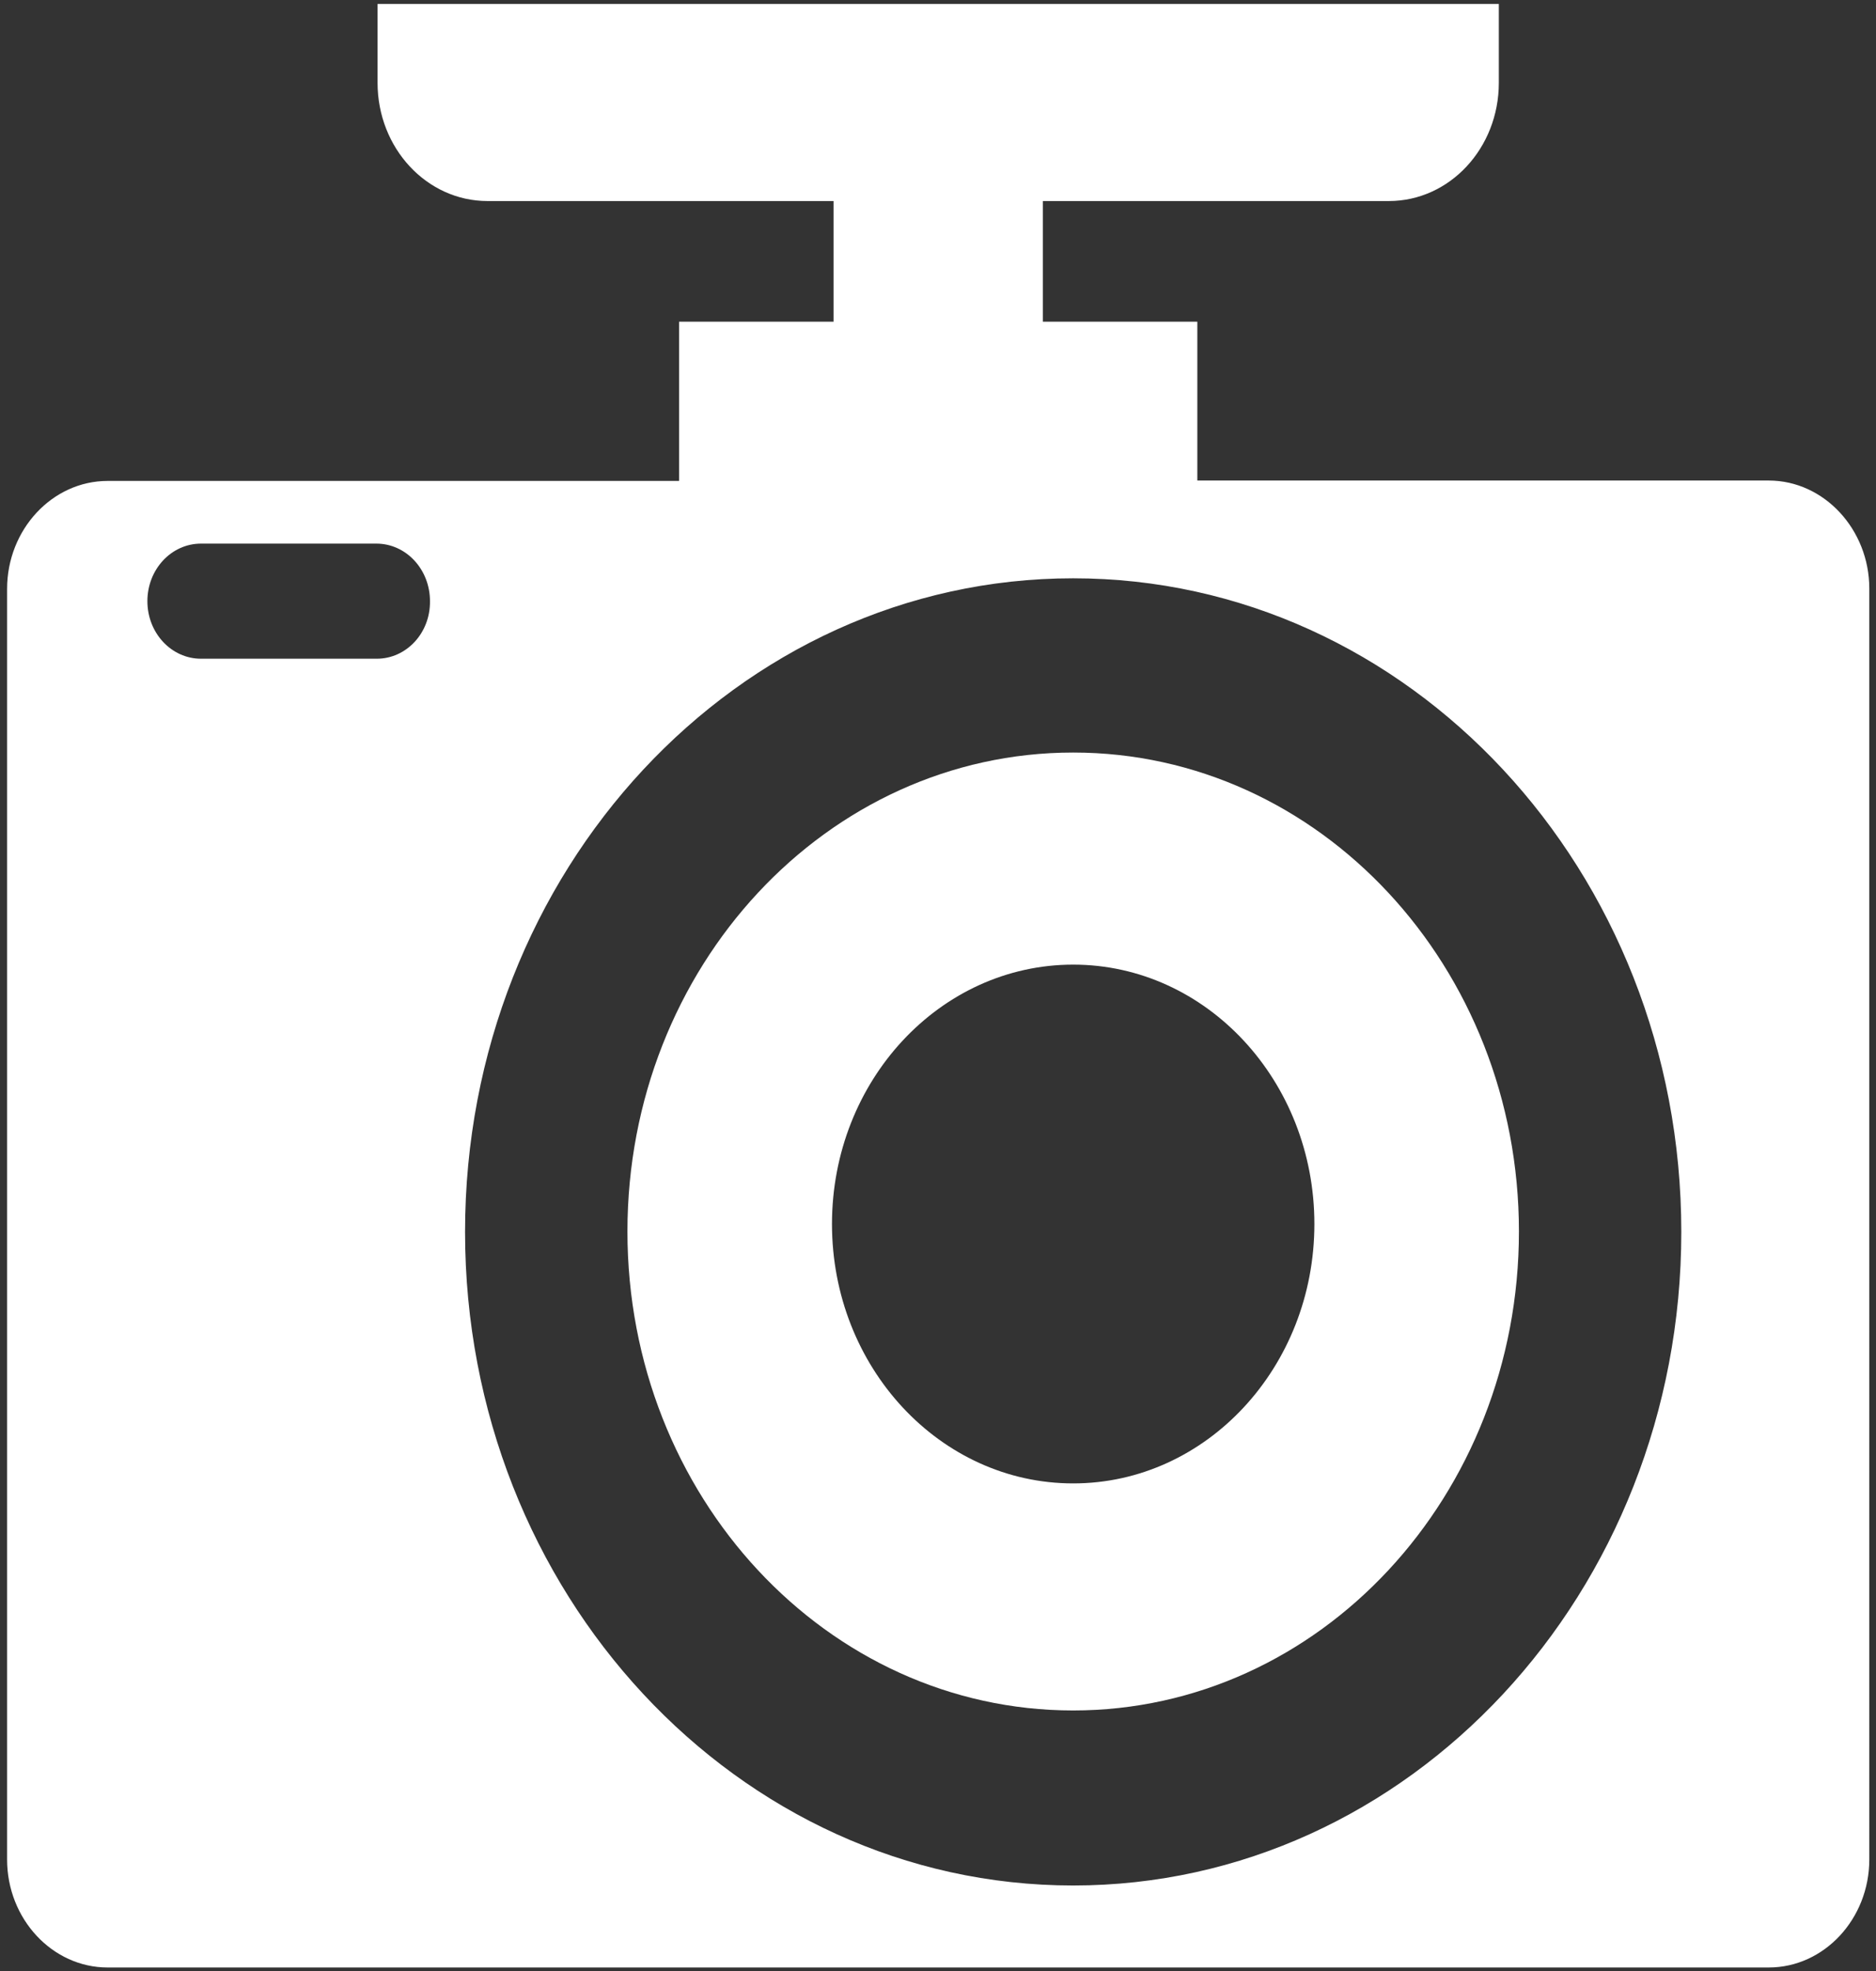
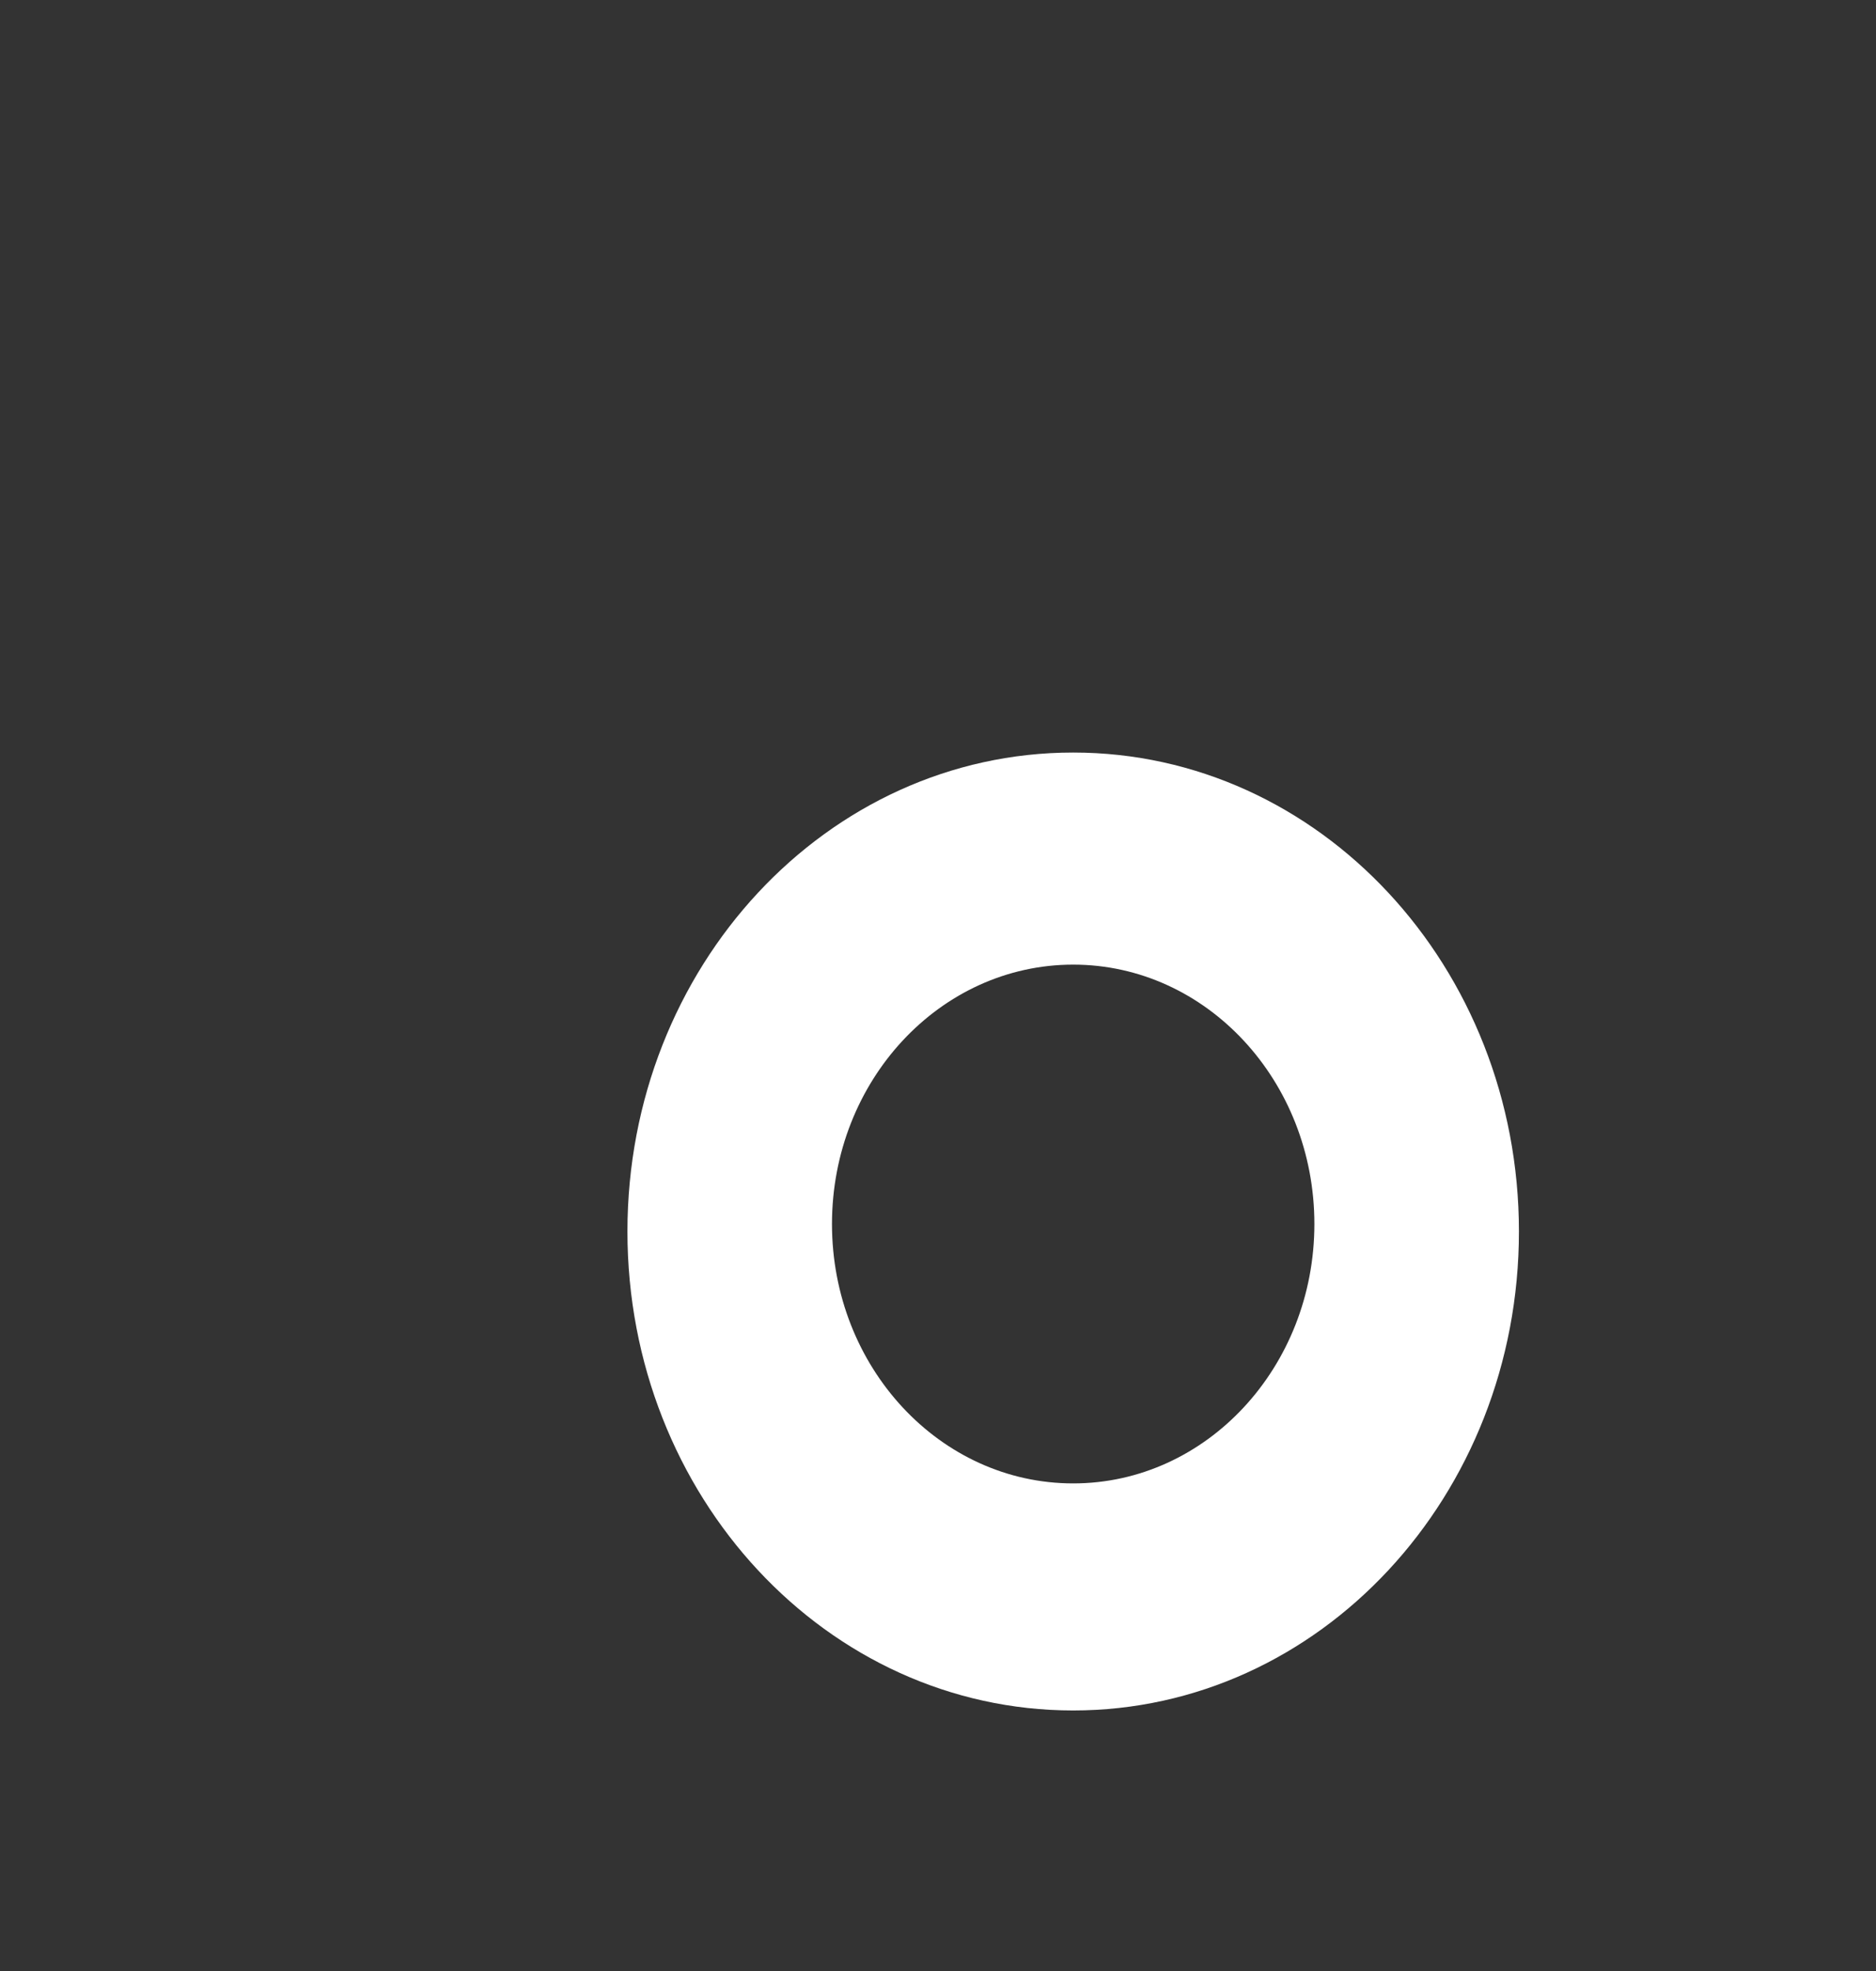
<svg xmlns="http://www.w3.org/2000/svg" version="1.1" id="_x34_76x500" x="0px" y="0px" viewBox="0 0 476 500" style="enable-background:new 0 0 476 500;" xml:space="preserve">
  <rect x="0" y="0" width="476" height="500" fill="#333333" stroke="none" />
  <style type="text/css">
	.st0{fill:#FFFFFF;}
</style>
  <g>
    <path class="st0" d="M272.3,190.9c-62.5,0-113.1,54.4-113.1,121.5c0,67.1,50.6,121.5,113.1,121.5c62.5,0,113.1-54.4,113.1-121.5   C385.4,245.3,334.8,190.9,272.3,190.9z M272.3,376.3c-33.8,0-61.2-29.5-61.2-65.8c0-36.3,27.4-65.8,61.2-65.8   c33.8,0,61.2,29.5,61.2,65.8C333.5,346.8,306.1,376.3,272.3,376.3z" />
-     <path class="st0" d="M448.8,121.9h-145V81.6h-39.2V51h87.8c15.4,0,27.9-13.4,27.9-30V1H264.5h-53H95.8v20c0,16.6,12.5,30,27.9,30   h87.8v30.6h-39.2v40.4h-145c-14,0-25.5,12.3-25.5,27.4v322.3c0,15.1,11.5,27.4,25.5,27.4h421.5c14,0,25.5-12.3,25.5-27.4V149.3   C474.3,134.3,462.8,121.9,448.8,121.9z M95.6,167.1H51c-7.5,0-13.6-6.5-13.6-14.6c0-8.1,6.1-14.6,13.6-14.6h44.5   c7.5,0,13.6,6.5,13.6,14.6C109.2,160.6,103.1,167.1,95.6,167.1z M272.3,478.3C187.1,478.3,118,404,118,312.5   c0-91.6,69.1-165.8,154.3-165.8c85.2,0,154.3,74.2,154.3,165.8C426.6,404,357.5,478.3,272.3,478.3z" />
  </g>
</svg>